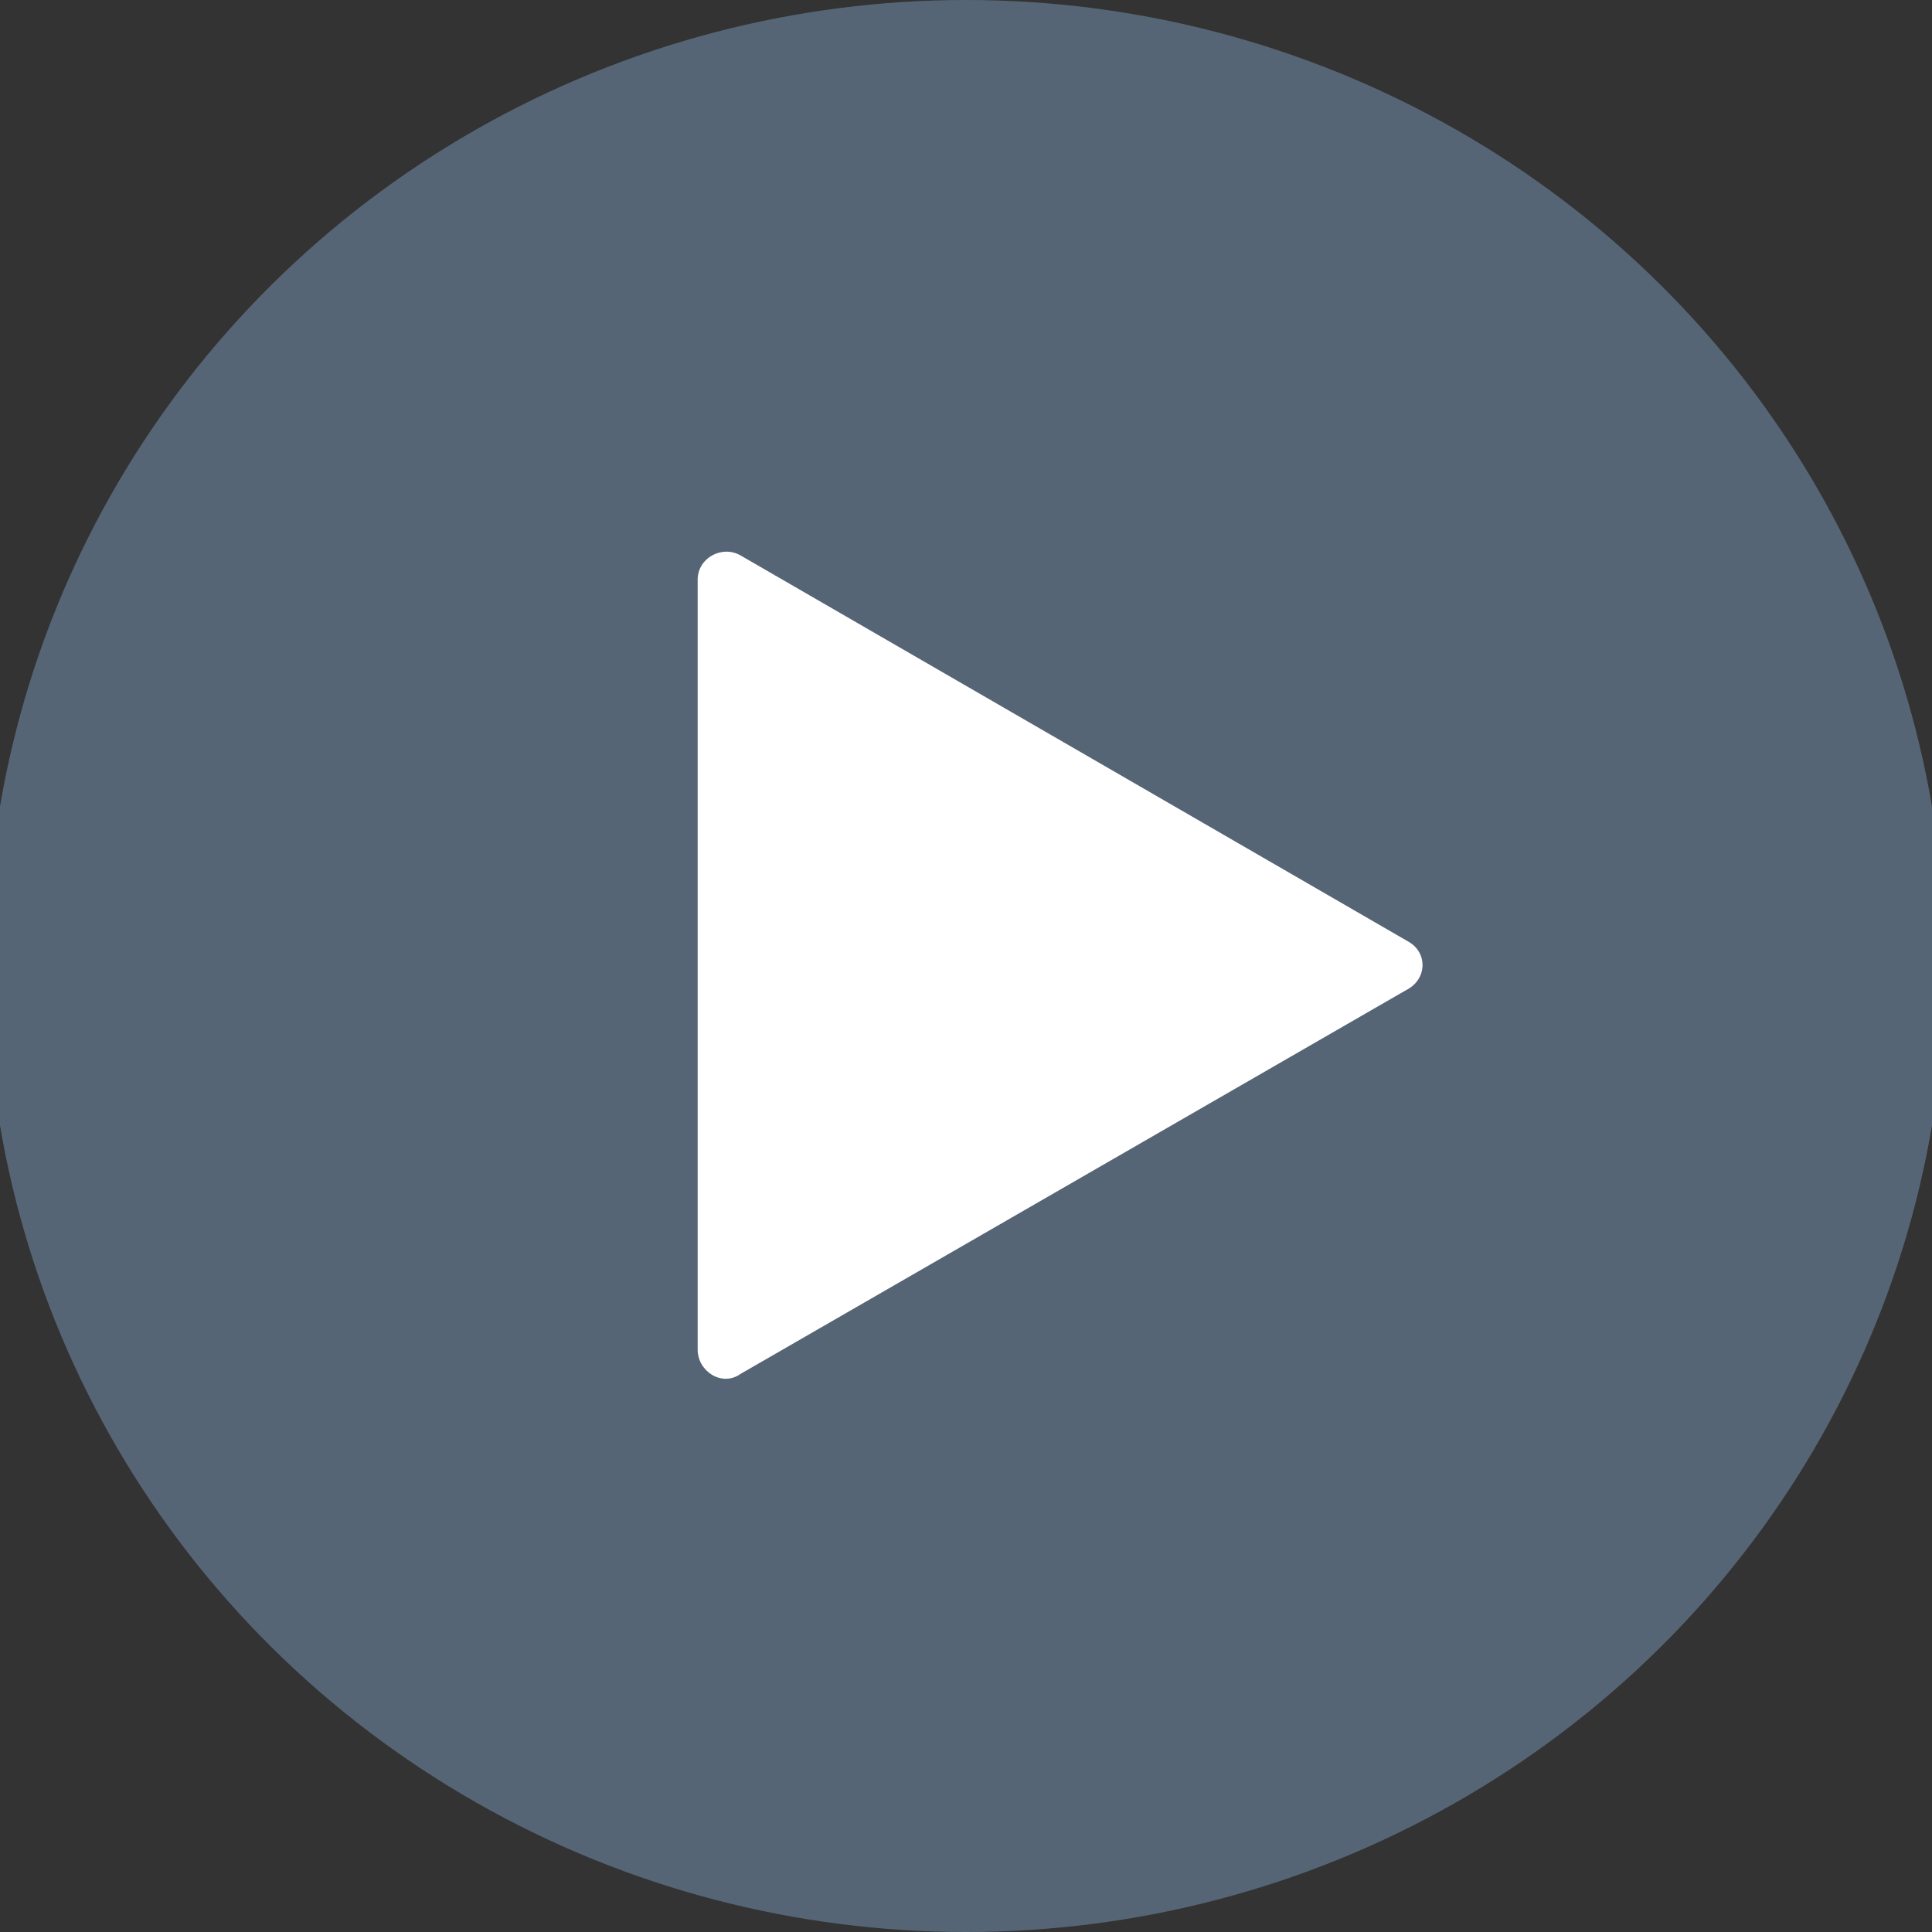
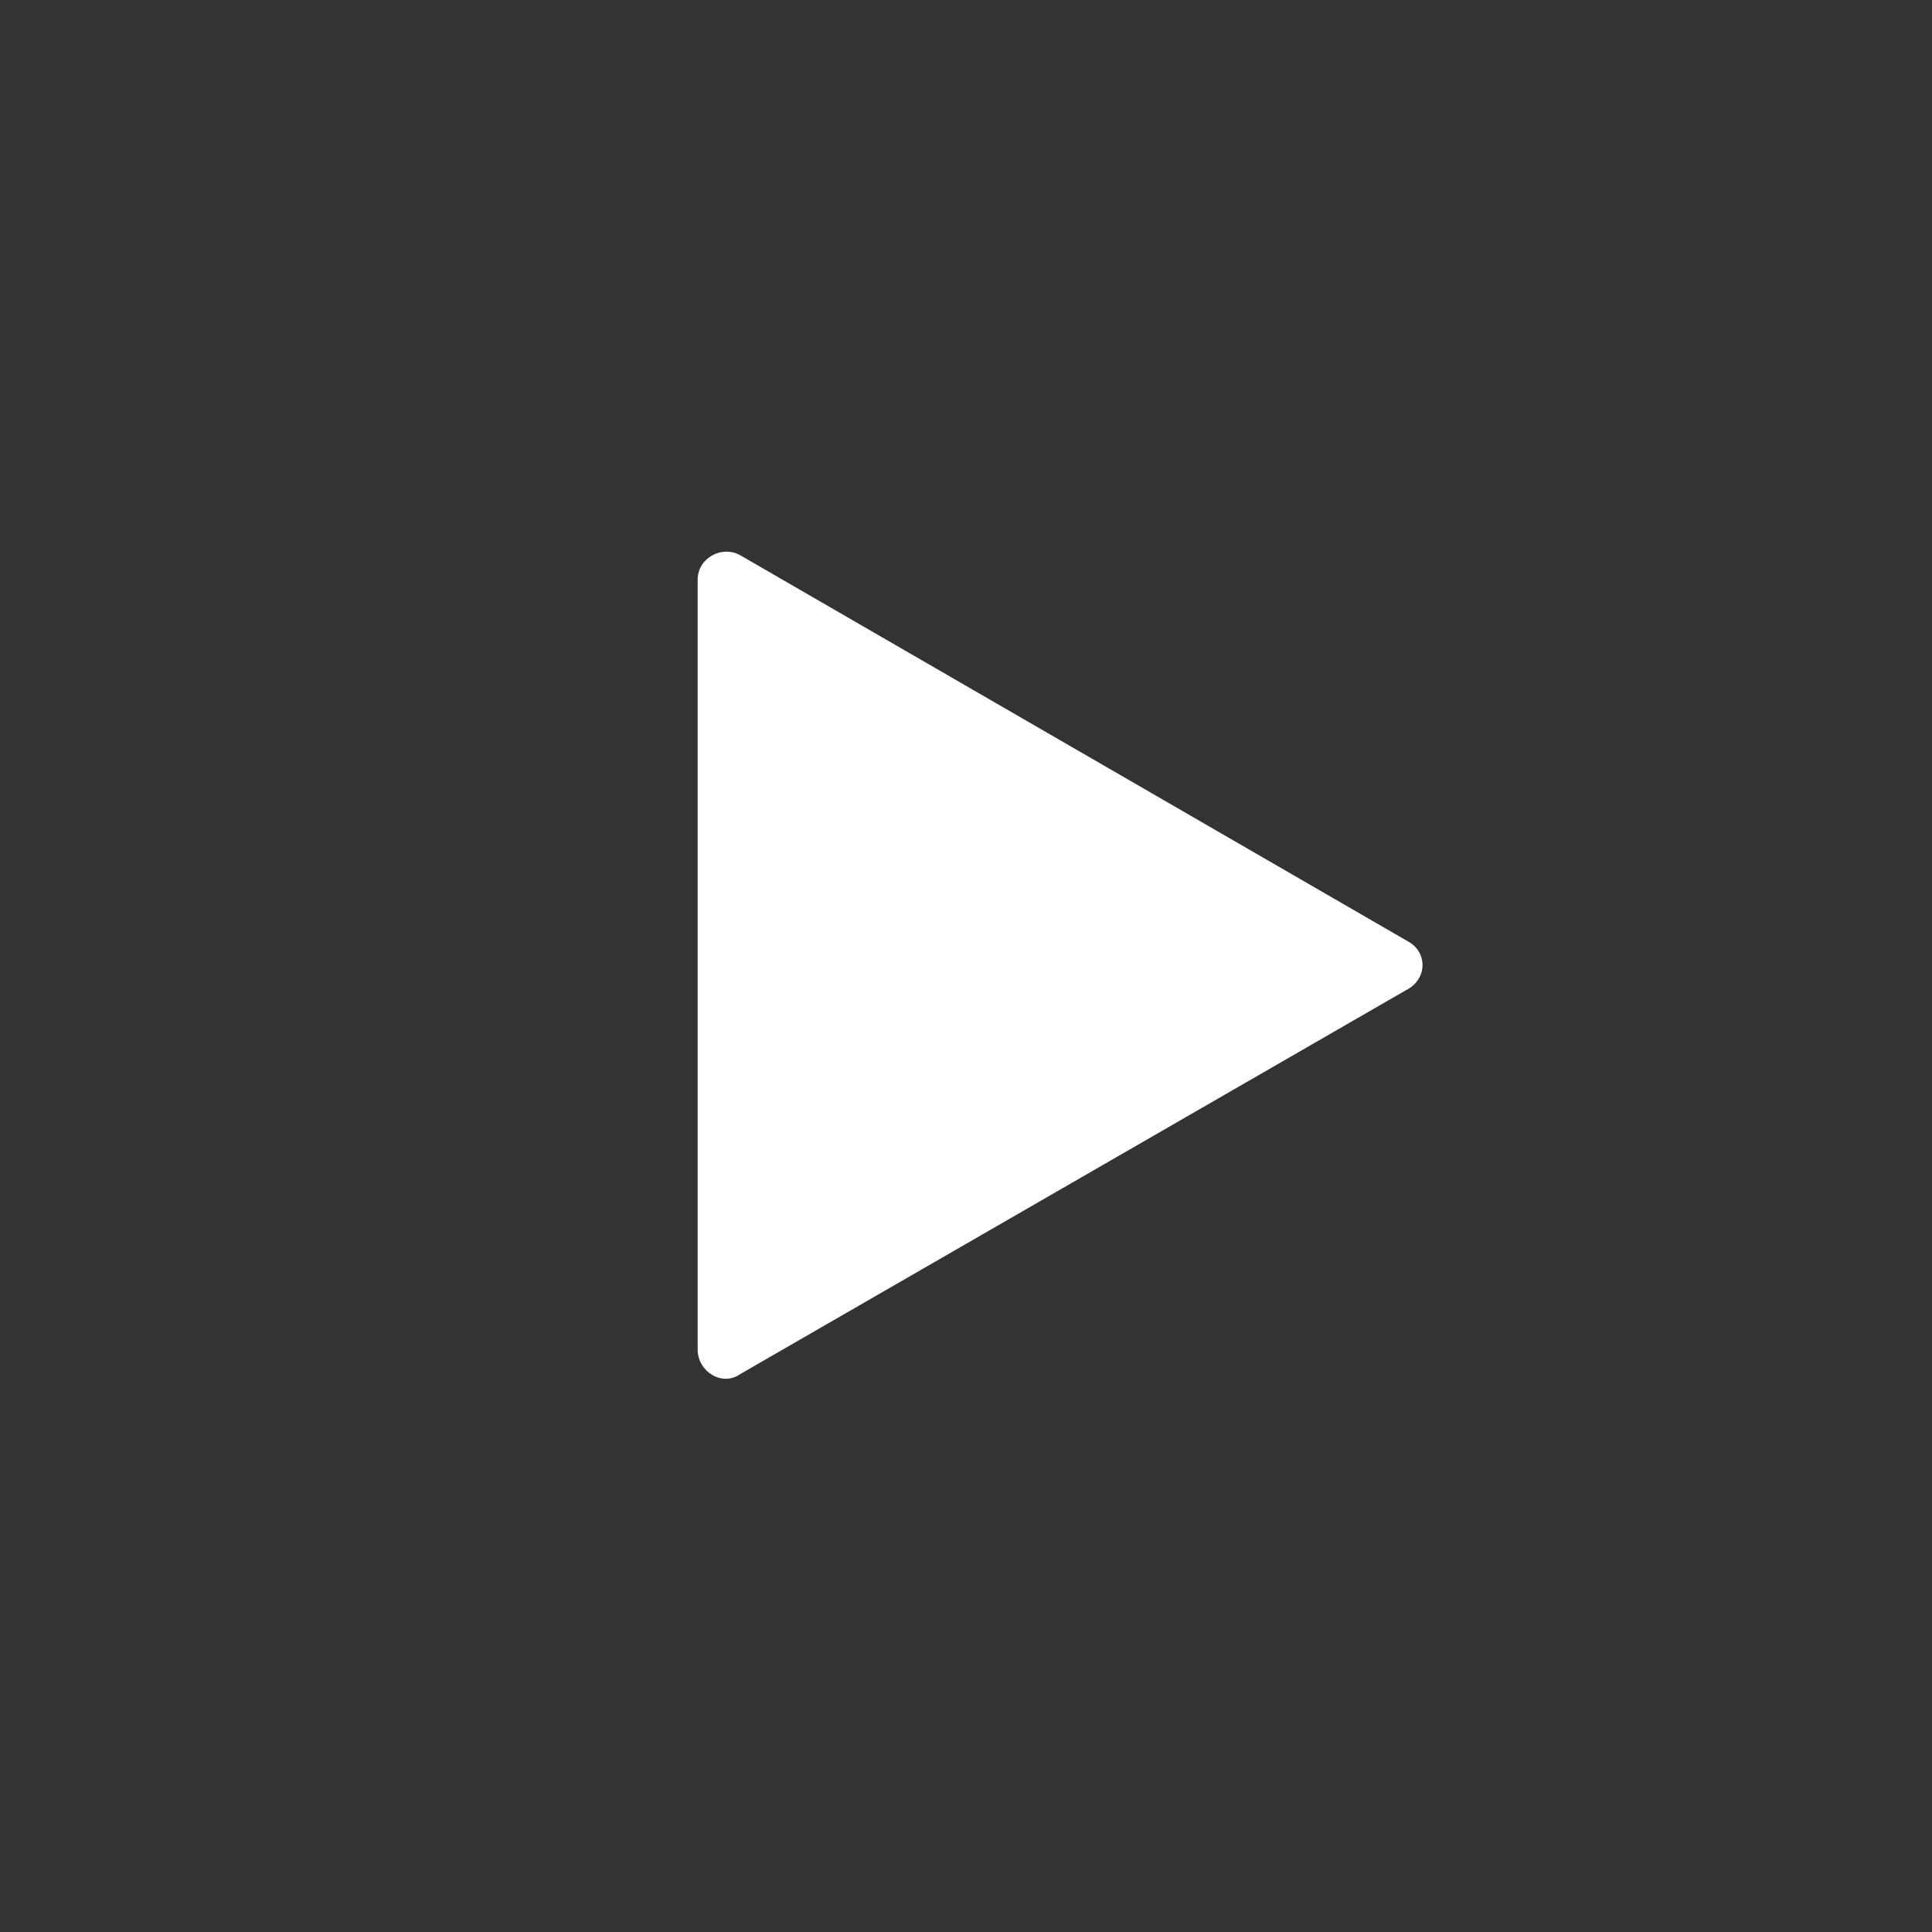
<svg xmlns="http://www.w3.org/2000/svg" version="1.1" id="Layer_1" x="0px" y="0px" viewBox="0 0 72 72" style="enable-background:new 0 0 72 72;" xml:space="preserve">
  <rect x="0" y="0" width="72" height="72" fill="#333333" stroke="none" />
  <style type="text/css">
	.st0{fill:#566575;}
	.st1{fill:#FFFFFF;}
</style>
-   <ellipse class="st0" cx="36" cy="36" rx="36.5" ry="36" />
  <path class="st1" d="M52.5,35.1L27.6,20.7c-0.7-0.4-1.6,0.1-1.6,0.9v28.7c0,0.8,0.9,1.4,1.6,0.9l24.8-14.3  C53.2,36.5,53.2,35.5,52.5,35.1z" />
</svg>